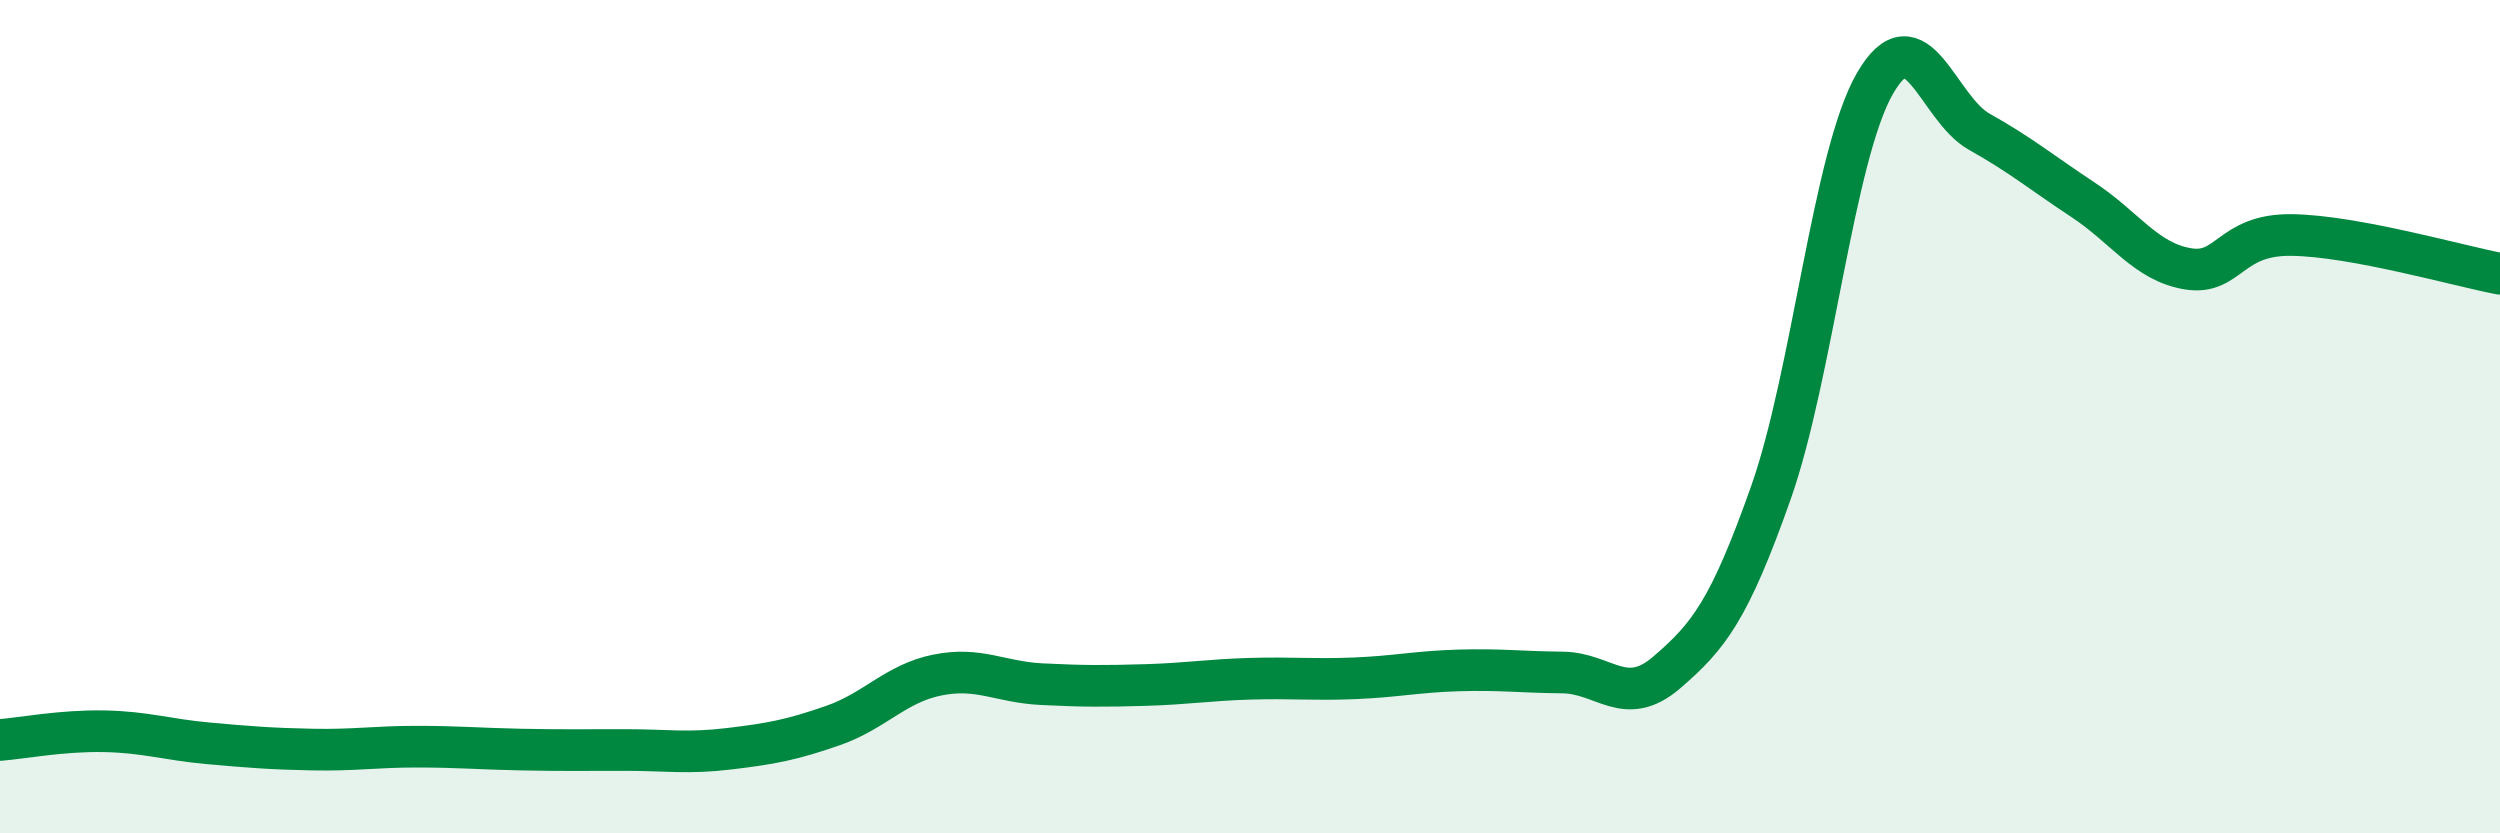
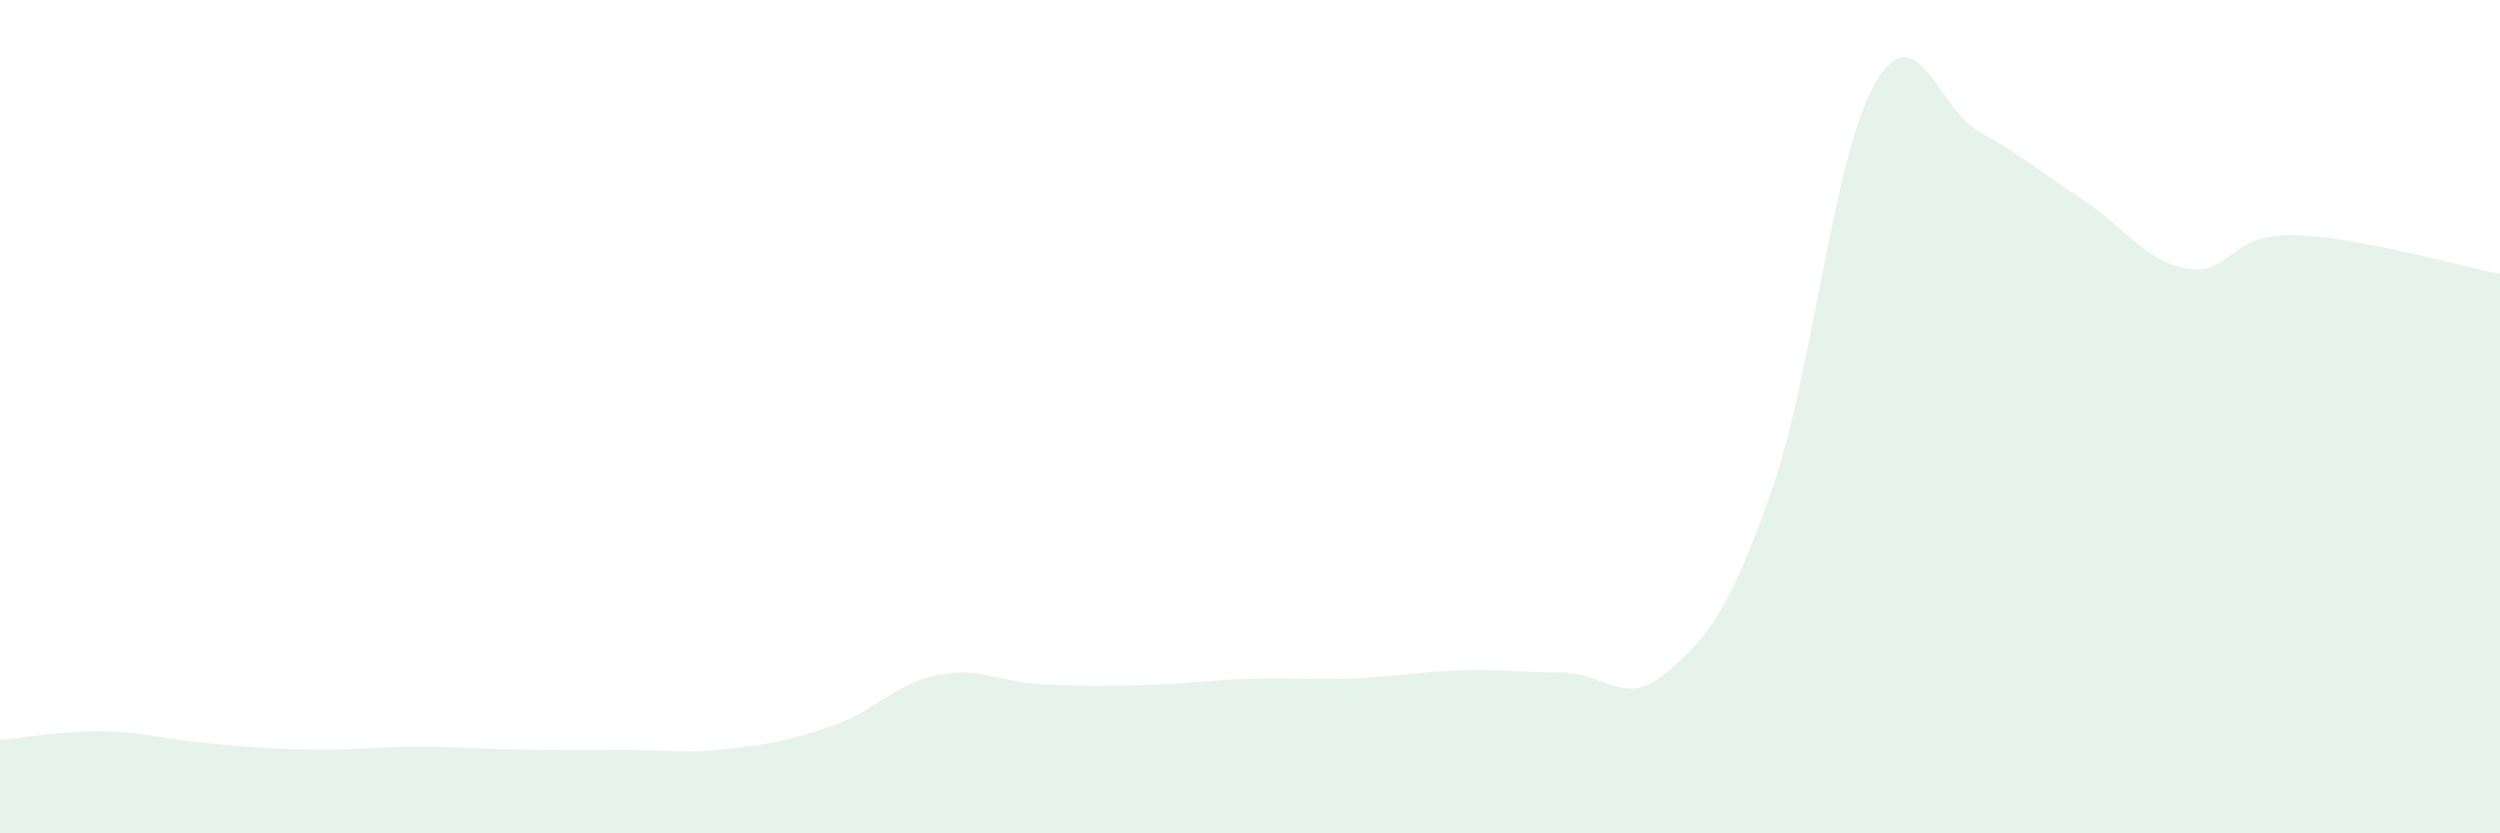
<svg xmlns="http://www.w3.org/2000/svg" width="60" height="20" viewBox="0 0 60 20">
  <path d="M 0,17.76 C 0.5,17.72 1.5,17.53 2.5,17.55 C 3.5,17.57 4,17.75 5,17.84 C 6,17.93 6.5,17.97 7.5,17.99 C 8.5,18.01 9,17.92 10,17.92 C 11,17.92 11.5,17.97 12.5,17.99 C 13.5,18.01 14,18 15,18 C 16,18 16.5,18.09 17.5,17.97 C 18.5,17.85 19,17.76 20,17.41 C 21,17.06 21.5,16.4 22.5,16.2 C 23.5,16 24,16.37 25,16.42 C 26,16.47 26.5,16.47 27.5,16.44 C 28.5,16.41 29,16.32 30,16.29 C 31,16.26 31.5,16.32 32.5,16.28 C 33.5,16.24 34,16.12 35,16.09 C 36,16.06 36.5,16.13 37.5,16.14 C 38.5,16.15 39,17 40,16.14 C 41,15.28 41.5,14.66 42.5,11.83 C 43.5,9 44,3.73 45,2 C 46,0.27 46.5,2.6 47.5,3.16 C 48.5,3.72 49,4.14 50,4.8 C 51,5.46 51.5,6.28 52.5,6.45 C 53.5,6.62 53.5,5.62 55,5.64 C 56.5,5.66 59,6.38 60,6.57L60 20L0 20Z" fill="#008740" opacity="0.1" stroke-linecap="round" stroke-linejoin="round" />
-   <path d="M 0,17.76 C 0.5,17.72 1.5,17.53 2.5,17.55 C 3.5,17.57 4,17.75 5,17.84 C 6,17.93 6.5,17.97 7.5,17.99 C 8.5,18.01 9,17.92 10,17.92 C 11,17.92 11.5,17.97 12.5,17.99 C 13.5,18.01 14,18 15,18 C 16,18 16.5,18.09 17.5,17.97 C 18.5,17.85 19,17.76 20,17.41 C 21,17.06 21.5,16.4 22.5,16.2 C 23.5,16 24,16.37 25,16.42 C 26,16.47 26.5,16.47 27.5,16.44 C 28.5,16.41 29,16.32 30,16.29 C 31,16.26 31.5,16.32 32.5,16.28 C 33.5,16.24 34,16.12 35,16.09 C 36,16.06 36.5,16.13 37.5,16.14 C 38.5,16.15 39,17 40,16.14 C 41,15.28 41.5,14.66 42.5,11.83 C 43.5,9 44,3.73 45,2 C 46,0.27 46.5,2.6 47.5,3.16 C 48.5,3.72 49,4.14 50,4.8 C 51,5.46 51.5,6.28 52.5,6.45 C 53.5,6.62 53.5,5.62 55,5.64 C 56.5,5.66 59,6.38 60,6.57" stroke="#008740" stroke-width="1" fill="none" stroke-linecap="round" stroke-linejoin="round" />
</svg>